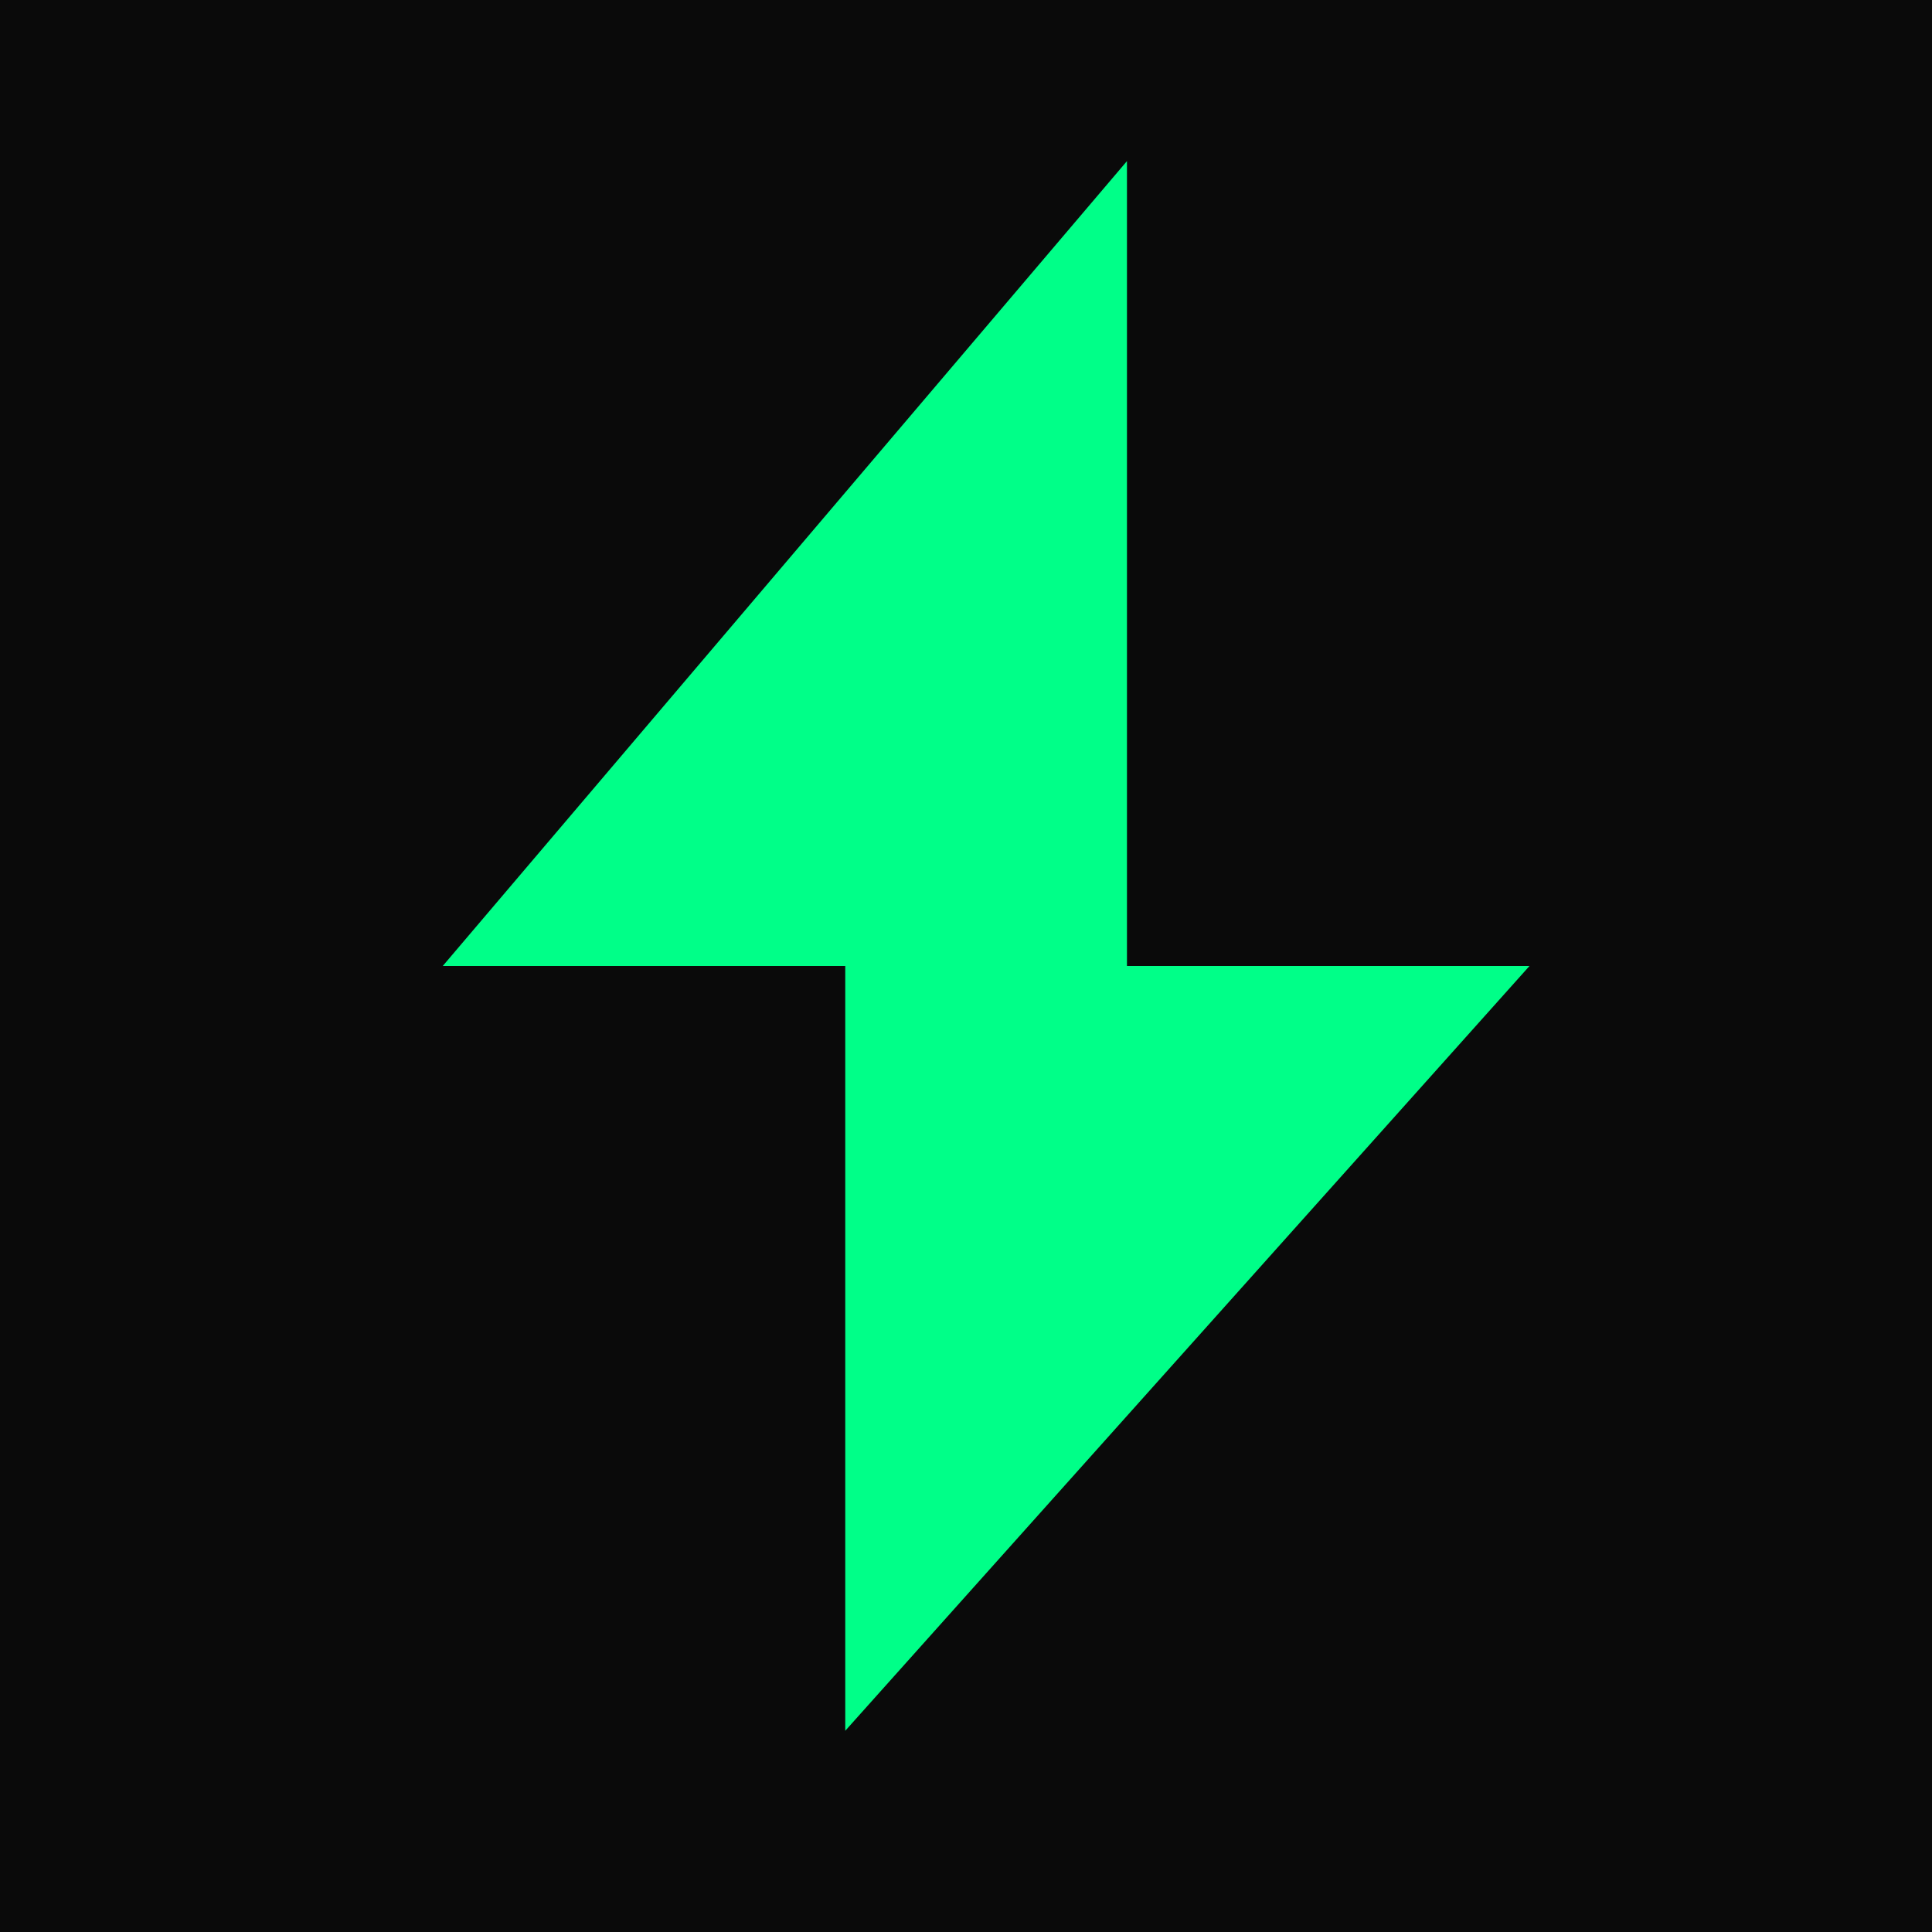
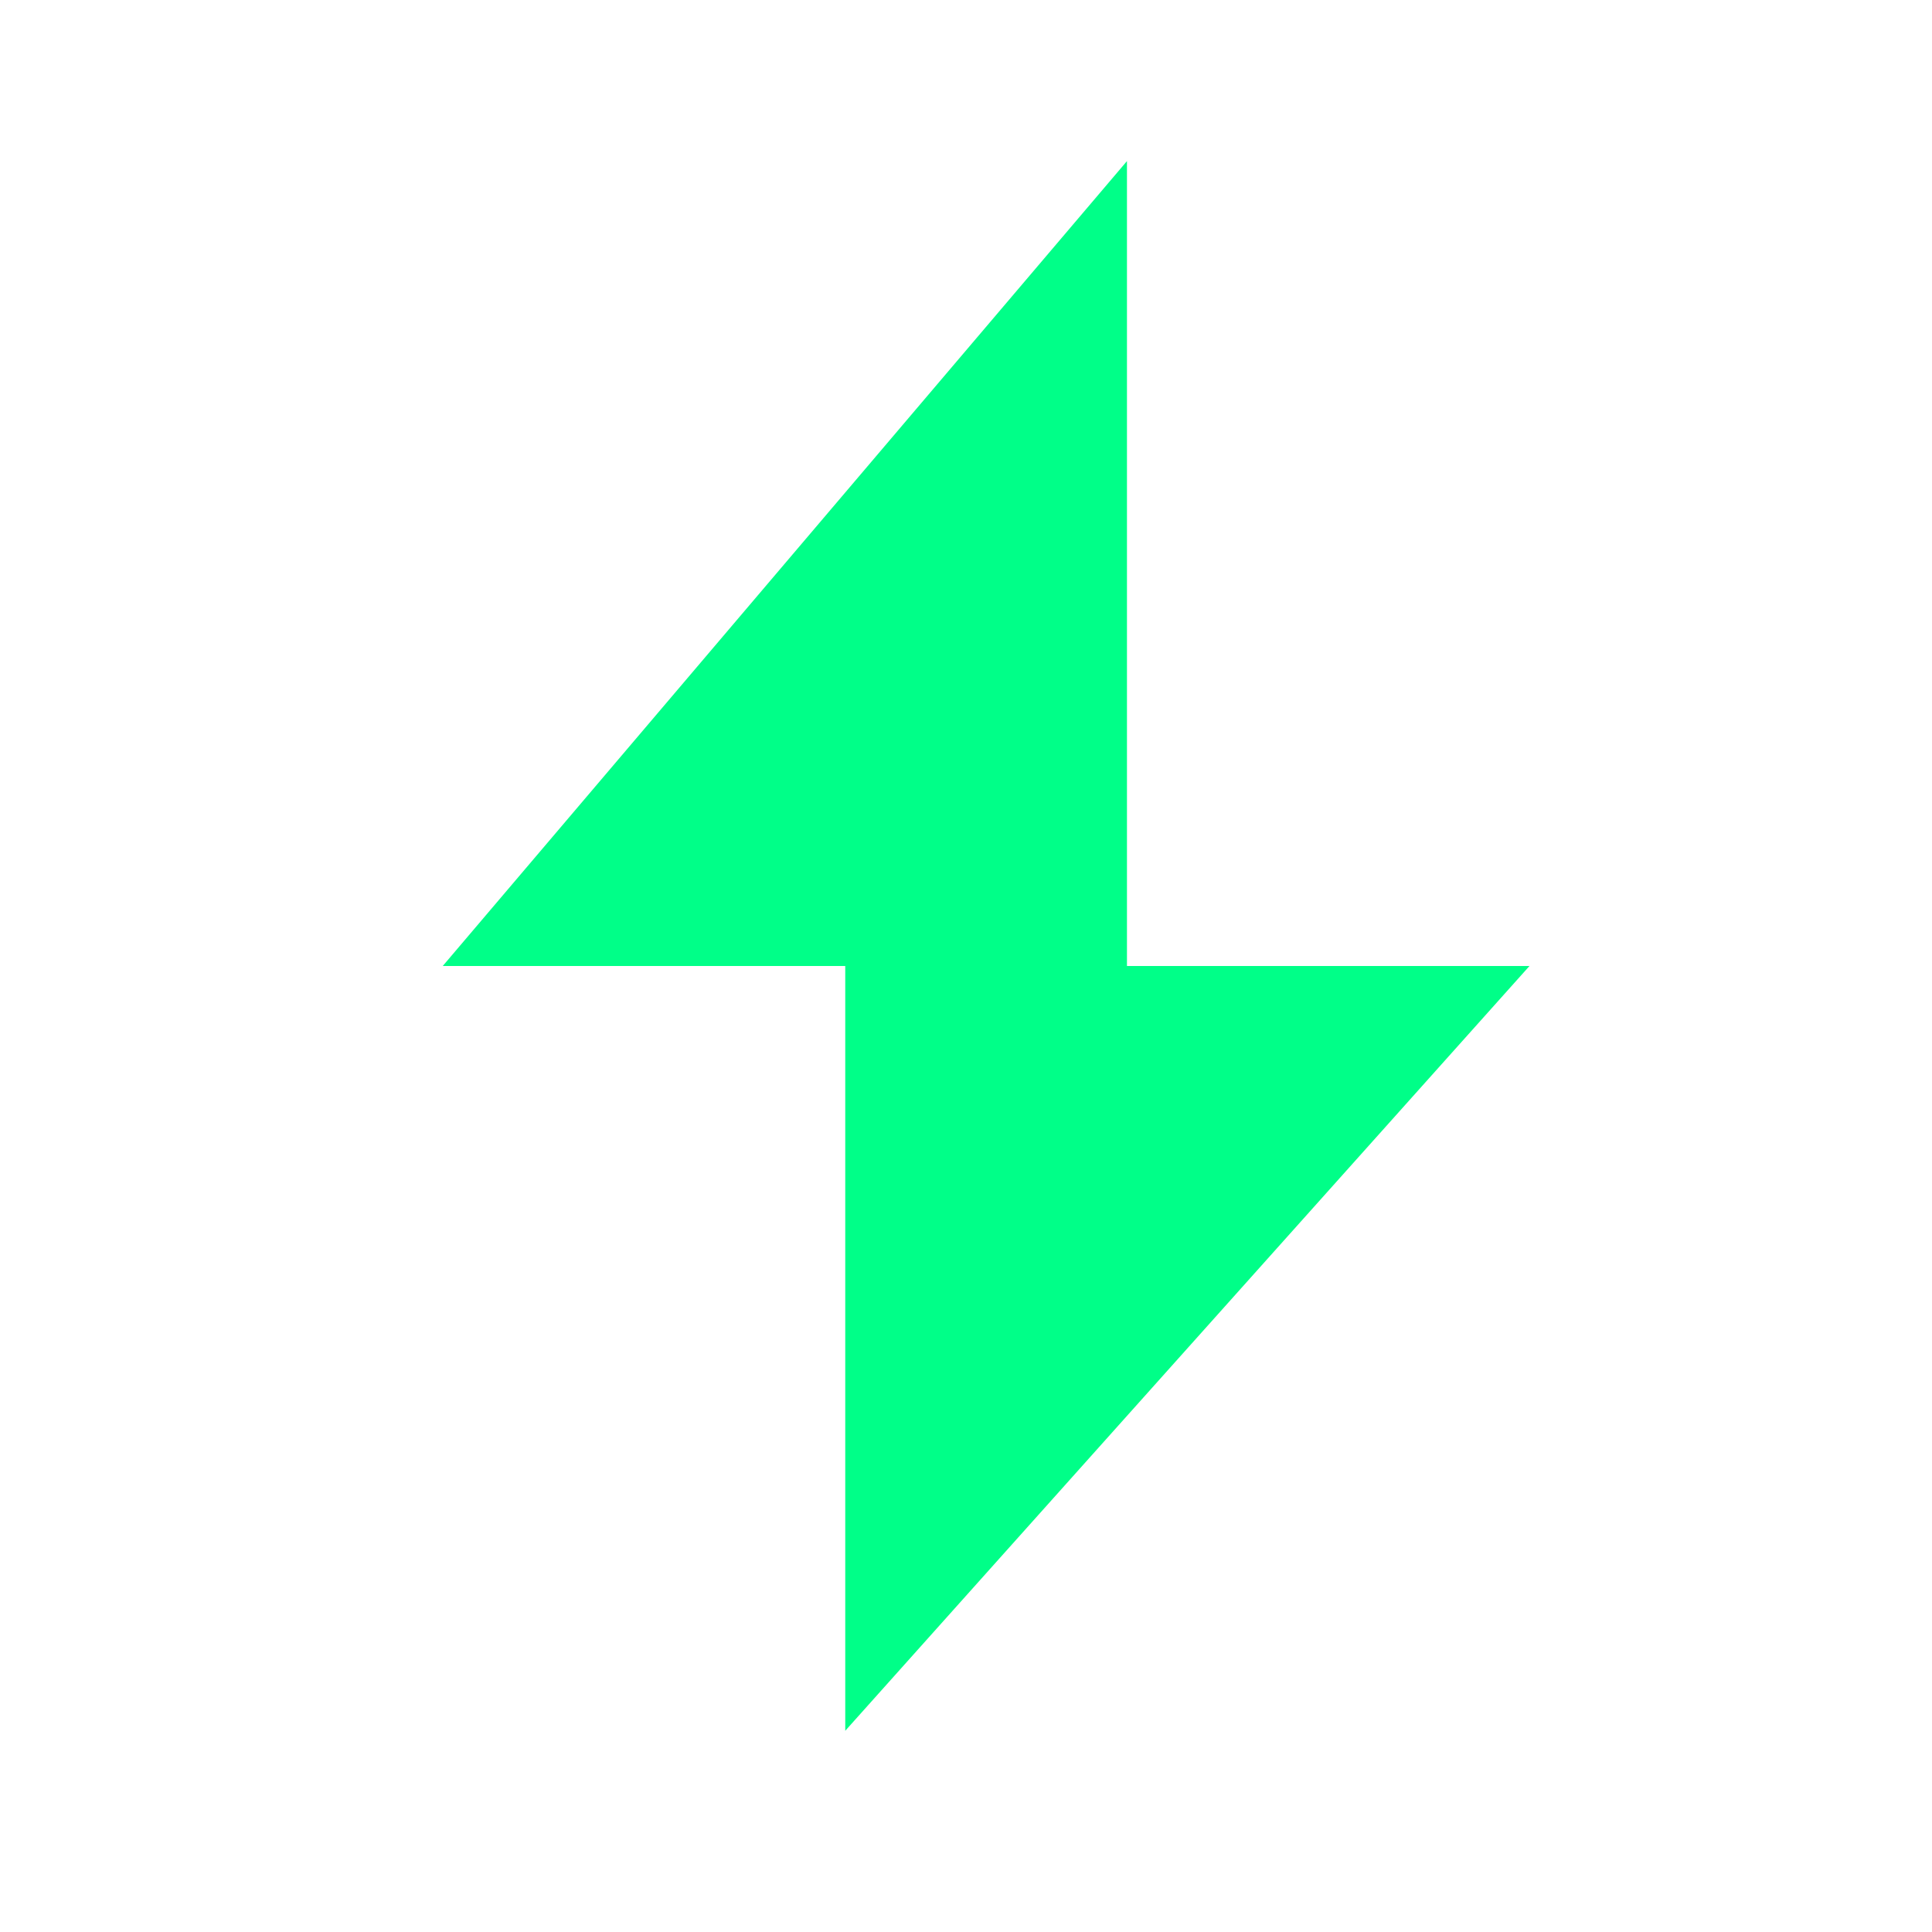
<svg xmlns="http://www.w3.org/2000/svg" width="32" height="32" viewBox="0 0 32 32">
  <defs>
    <filter id="glow">
      <feGaussianBlur stdDeviation="1" result="coloredBlur" />
      <feMerge>
        <feMergeNode in="coloredBlur" />
        <feMergeNode in="SourceGraphic" />
      </feMerge>
    </filter>
  </defs>
-   <rect width="32" height="32" fill="#0a0a0a" />
  <path d="M18.667 2.667L7.333 16h6.667v12.667L25.333 16h-6.667V2.667z" fill="#00ff88" filter="url(#glow)" />
</svg>